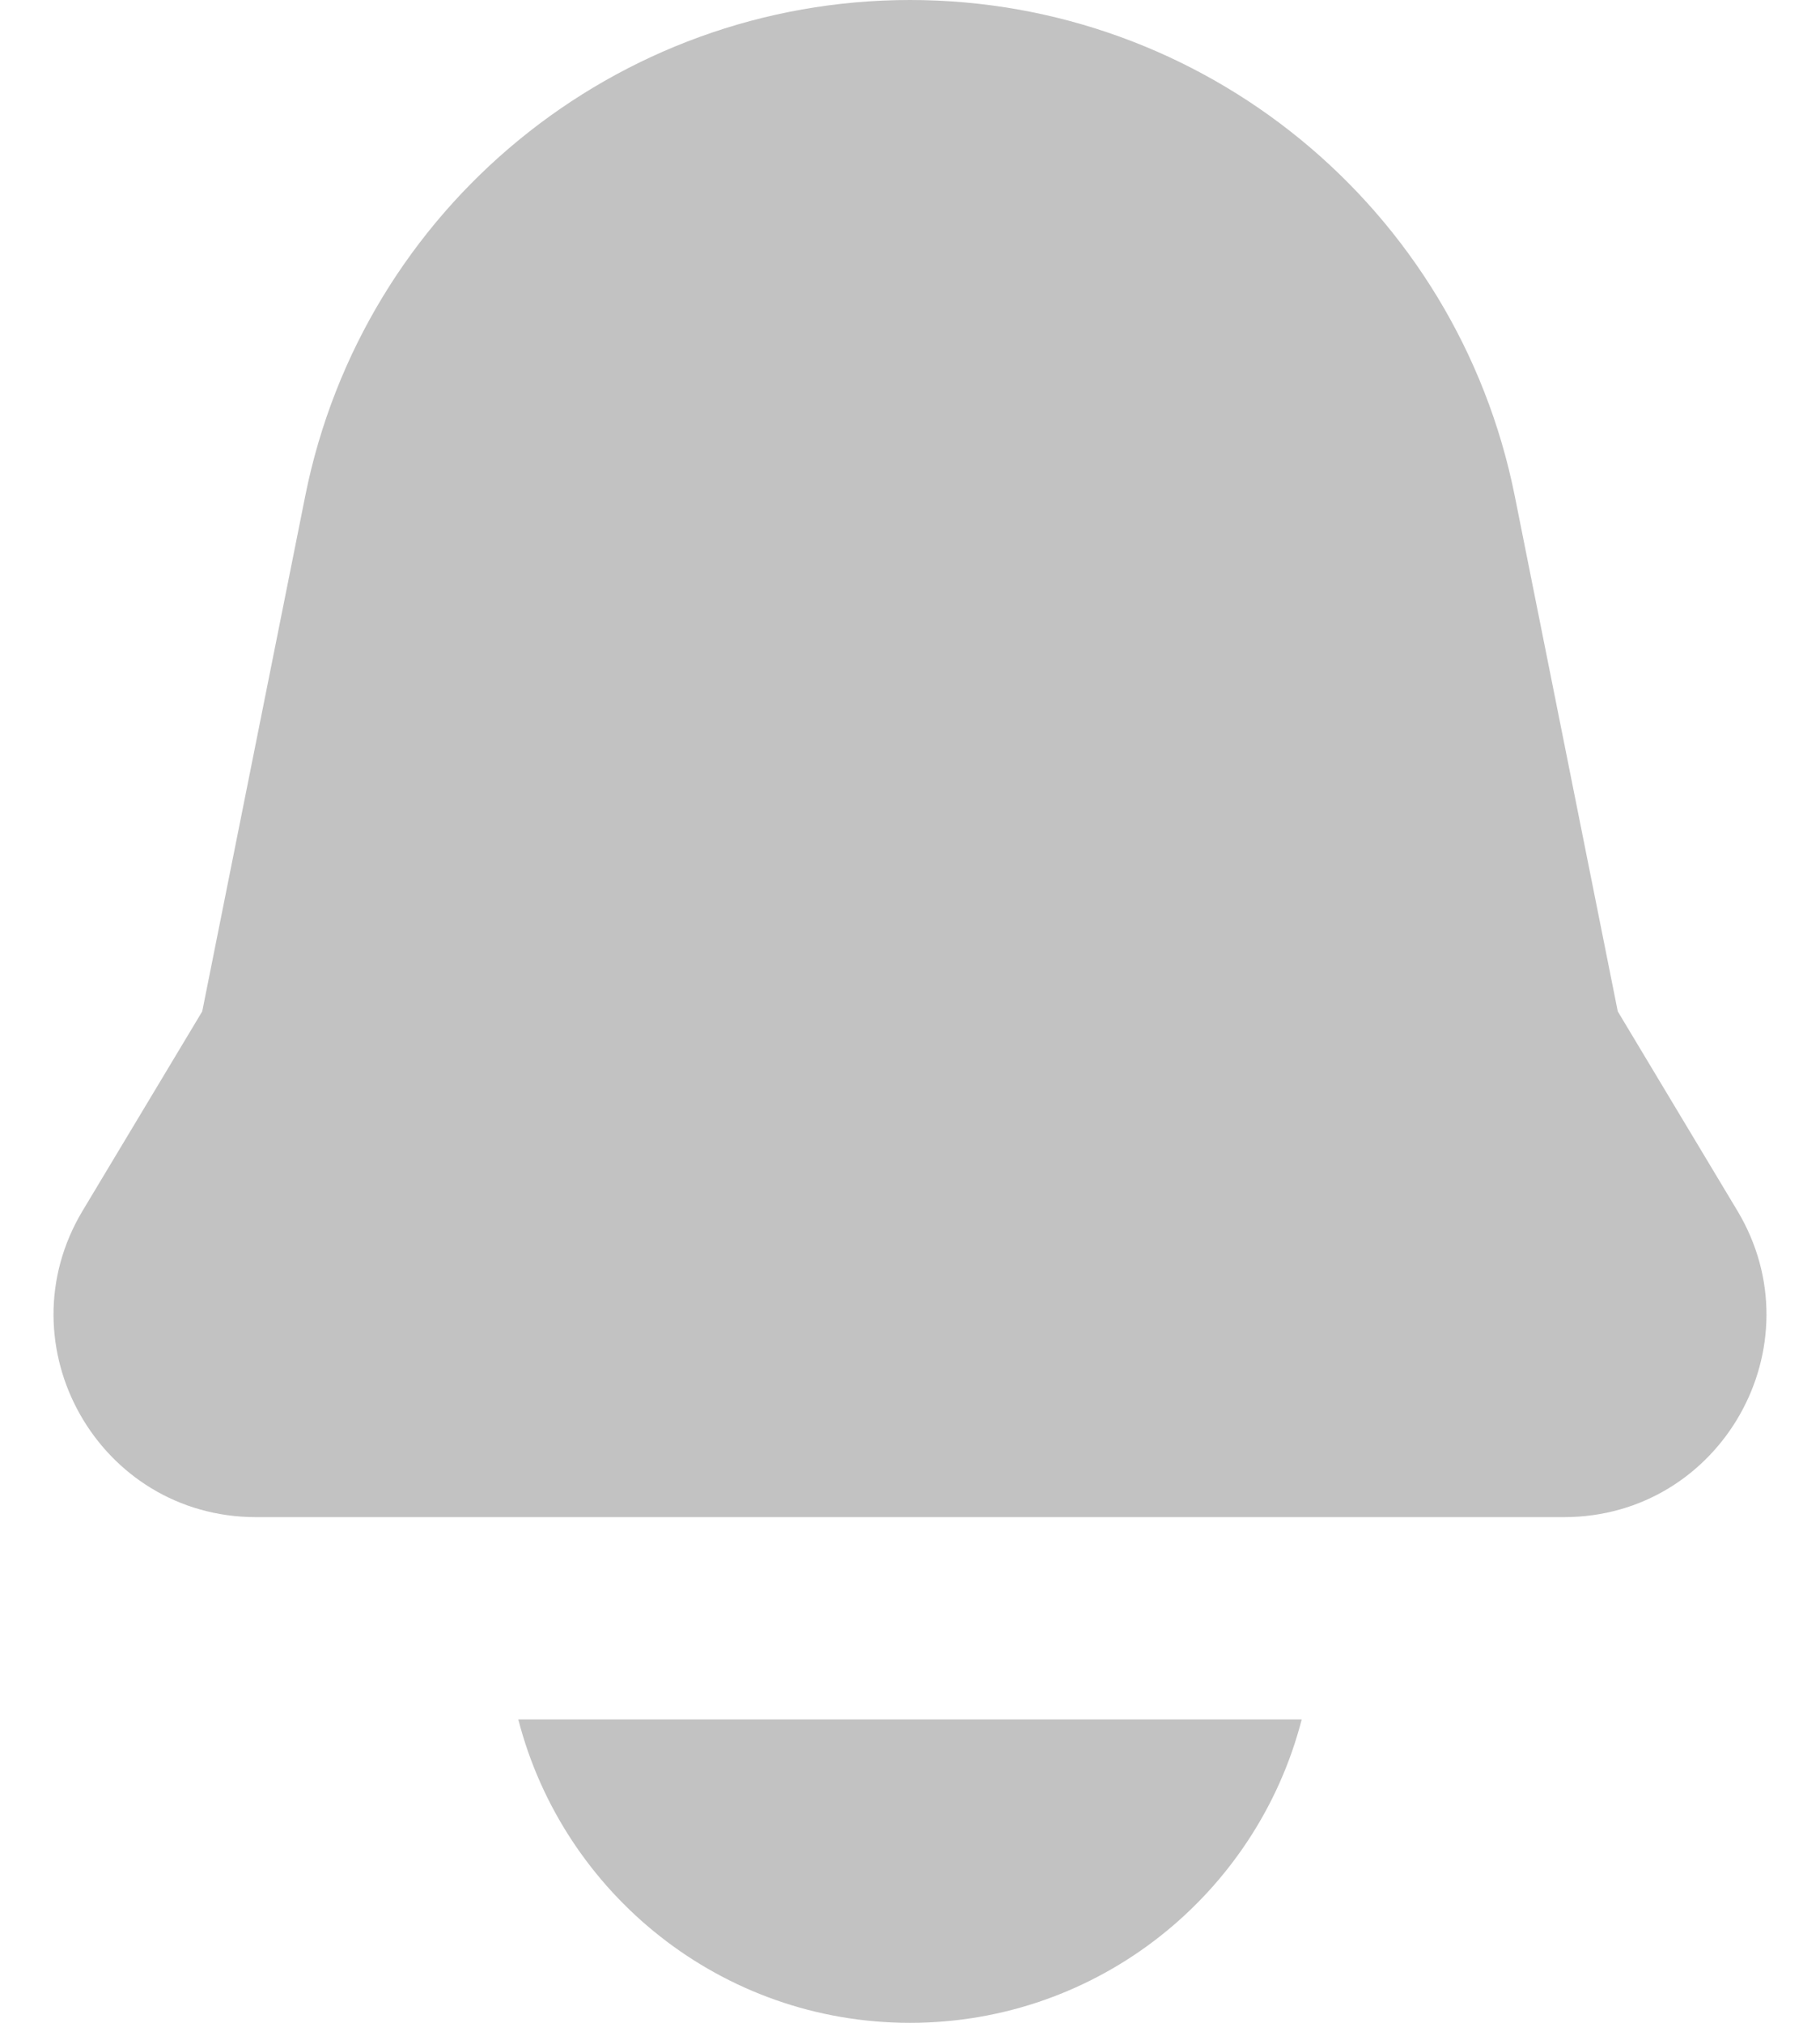
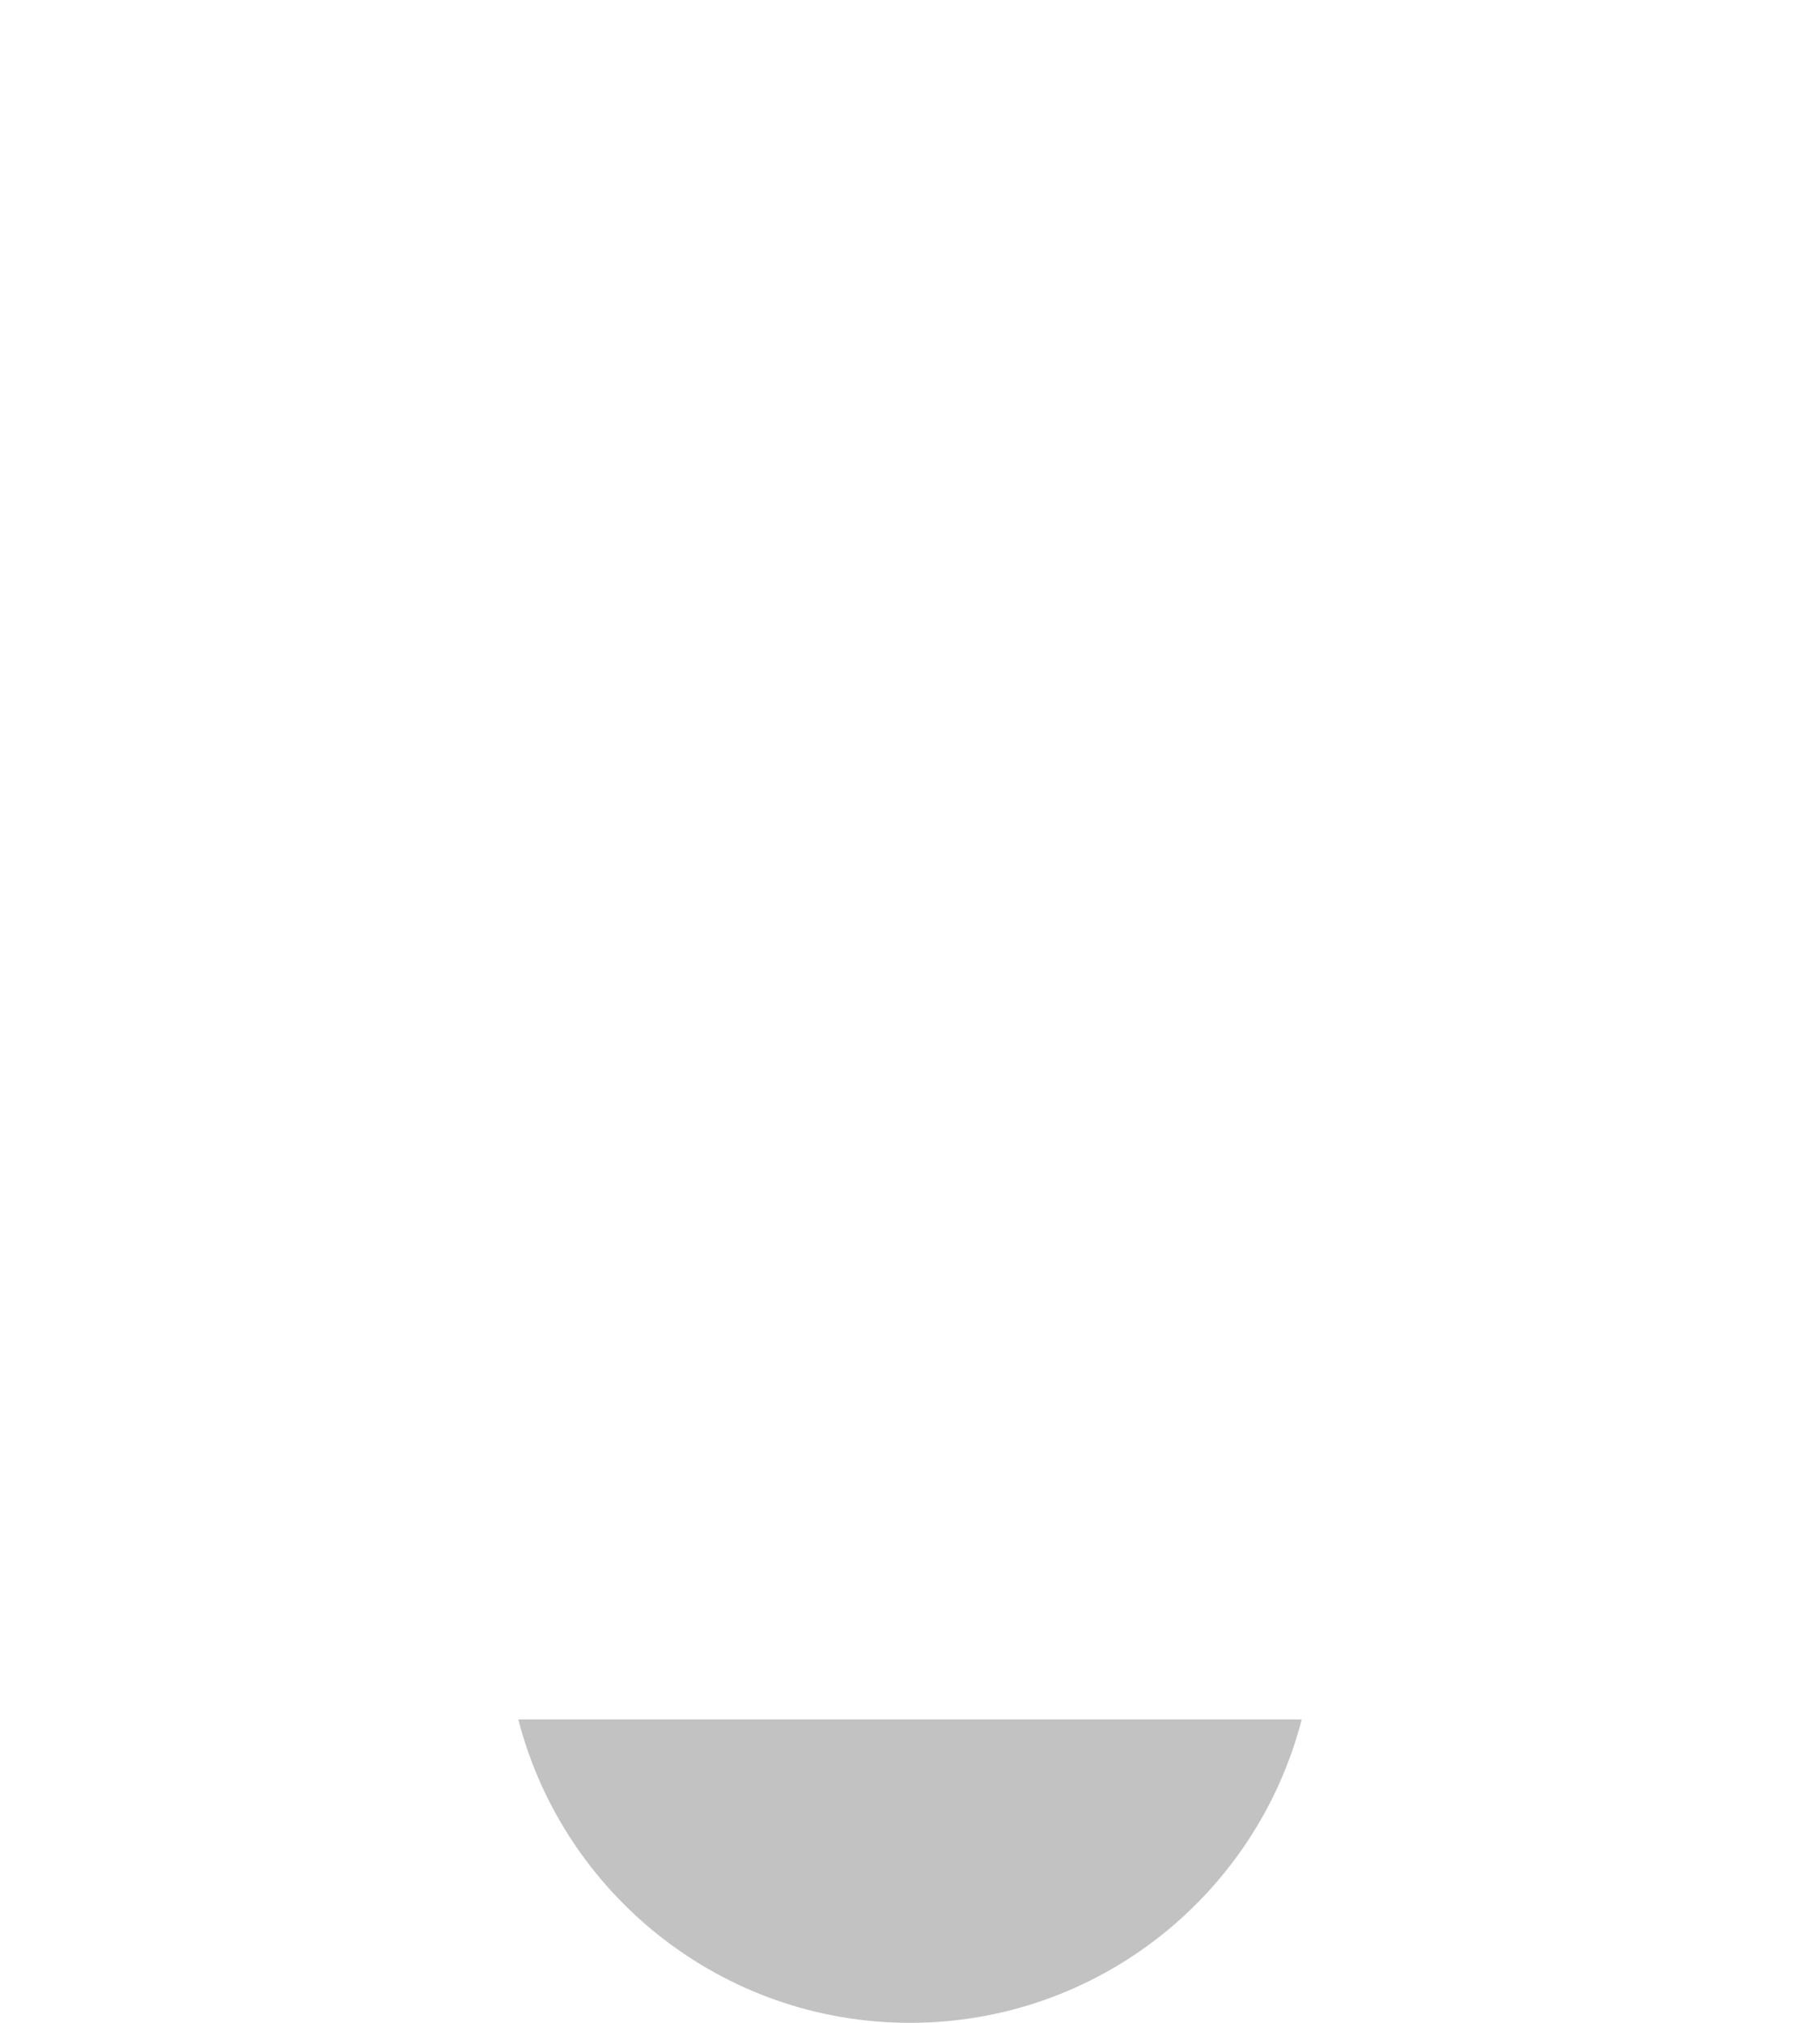
<svg xmlns="http://www.w3.org/2000/svg" width="18" height="20" viewBox="0 0 18 20" fill="none">
-   <path d="M9 0C6.093 0 3.59 2.052 3.019 4.903L2 10L0.817 11.971C0.018 13.304 0.978 15 2.532 15H15.468C17.022 15 17.982 13.304 17.183 11.971L16 10L14.981 4.903C14.41 2.052 11.907 0 9 0Z" fill="black" fill-opacity="0.24" />
  <path d="M9 20C7.136 20 5.57 18.725 5.126 17H12.874C12.43 18.725 10.864 20 9 20Z" fill="black" fill-opacity="0.24" />
</svg>